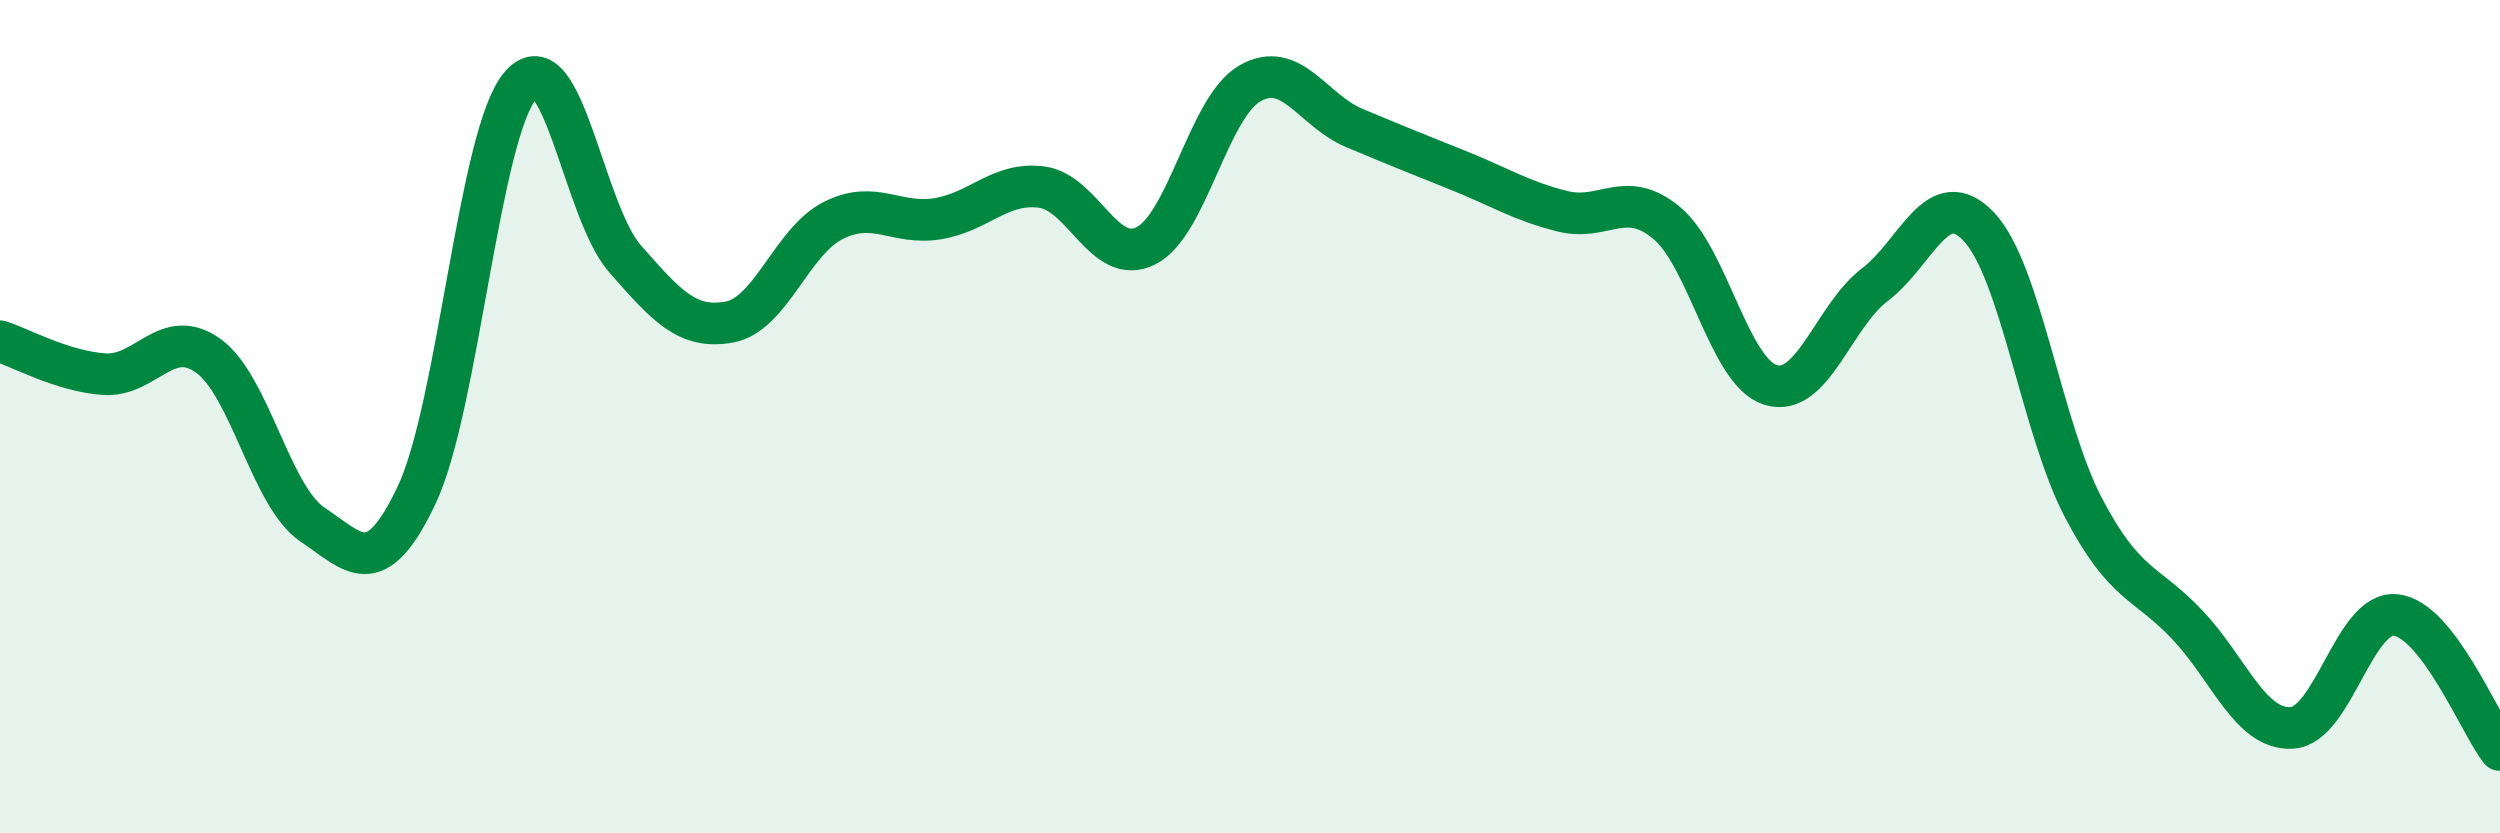
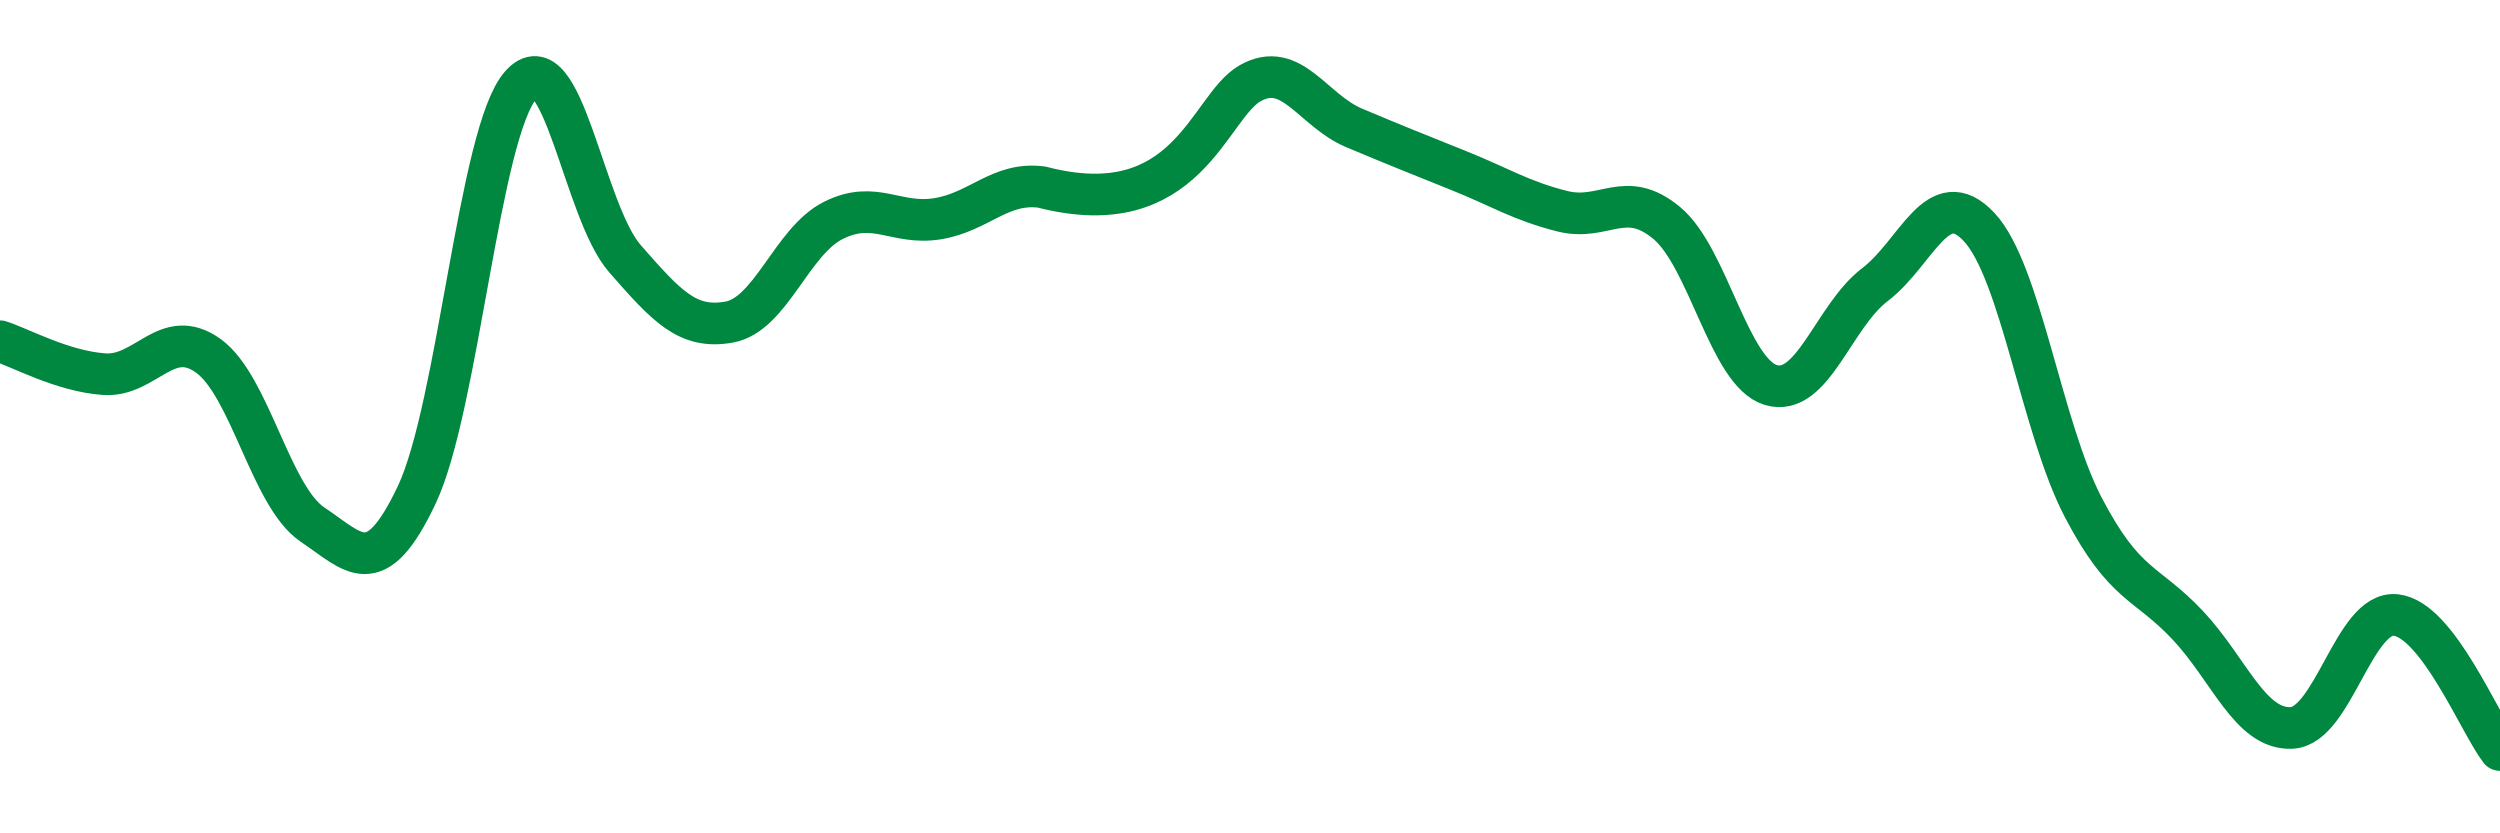
<svg xmlns="http://www.w3.org/2000/svg" width="60" height="20" viewBox="0 0 60 20">
-   <path d="M 0,8.19 C 0.5,8.35 1.5,8.91 2.5,8.98 C 3.5,9.05 4,7.82 5,8.54 C 6,9.26 6.5,11.92 7.5,12.59 C 8.5,13.26 9,13.99 10,11.88 C 11,9.77 11.5,3.17 12.5,2.04 C 13.5,0.91 14,5.07 15,6.21 C 16,7.35 16.5,7.91 17.5,7.73 C 18.5,7.55 19,5.79 20,5.29 C 21,4.79 21.5,5.41 22.5,5.25 C 23.5,5.09 24,4.36 25,4.49 C 26,4.62 26.5,6.4 27.5,5.9 C 28.5,5.4 29,2.57 30,2 C 31,1.43 31.5,2.65 32.5,3.07 C 33.5,3.49 34,3.69 35,4.09 C 36,4.49 36.5,4.82 37.5,5.07 C 38.5,5.32 39,4.52 40,5.35 C 41,6.18 41.5,8.94 42.5,9.24 C 43.5,9.54 44,7.59 45,6.83 C 46,6.07 46.5,4.38 47.5,5.45 C 48.5,6.52 49,10.27 50,12.18 C 51,14.09 51.5,13.94 52.5,15 C 53.5,16.06 54,17.52 55,17.47 C 56,17.42 56.5,14.65 57.5,14.76 C 58.5,14.87 59.5,17.35 60,18L60 20L0 20Z" fill="#008740" opacity="0.1" stroke-linecap="round" stroke-linejoin="round" />
-   <path d="M 0,8.19 C 0.5,8.35 1.5,8.91 2.5,8.98 C 3.5,9.05 4,7.82 5,8.54 C 6,9.26 6.5,11.92 7.5,12.59 C 8.5,13.26 9,13.99 10,11.88 C 11,9.77 11.5,3.17 12.5,2.04 C 13.5,0.91 14,5.07 15,6.21 C 16,7.35 16.5,7.91 17.5,7.73 C 18.5,7.55 19,5.79 20,5.29 C 21,4.79 21.5,5.41 22.5,5.25 C 23.5,5.09 24,4.36 25,4.49 C 26,4.62 26.5,6.4 27.5,5.9 C 28.5,5.4 29,2.57 30,2 C 31,1.43 31.5,2.65 32.5,3.07 C 33.5,3.49 34,3.69 35,4.09 C 36,4.49 36.5,4.82 37.5,5.07 C 38.5,5.32 39,4.52 40,5.35 C 41,6.18 41.5,8.94 42.5,9.24 C 43.5,9.54 44,7.59 45,6.83 C 46,6.07 46.5,4.38 47.5,5.45 C 48.5,6.52 49,10.27 50,12.18 C 51,14.09 51.5,13.94 52.5,15 C 53.5,16.06 54,17.52 55,17.47 C 56,17.42 56.5,14.65 57.5,14.76 C 58.5,14.87 59.5,17.35 60,18" stroke="#008740" stroke-width="1" fill="none" stroke-linecap="round" stroke-linejoin="round" />
+   <path d="M 0,8.19 C 0.5,8.35 1.5,8.91 2.5,8.98 C 3.5,9.05 4,7.82 5,8.54 C 6,9.26 6.5,11.92 7.5,12.59 C 8.5,13.26 9,13.99 10,11.88 C 11,9.77 11.5,3.17 12.5,2.04 C 13.5,0.91 14,5.07 15,6.21 C 16,7.35 16.5,7.91 17.5,7.73 C 18.5,7.55 19,5.79 20,5.29 C 21,4.79 21.5,5.41 22.5,5.25 C 23.5,5.09 24,4.36 25,4.49 C 28.5,5.4 29,2.57 30,2 C 31,1.43 31.5,2.65 32.5,3.07 C 33.5,3.49 34,3.69 35,4.09 C 36,4.49 36.5,4.82 37.5,5.07 C 38.5,5.32 39,4.52 40,5.35 C 41,6.18 41.5,8.94 42.5,9.24 C 43.5,9.54 44,7.59 45,6.83 C 46,6.07 46.5,4.38 47.5,5.45 C 48.5,6.52 49,10.27 50,12.18 C 51,14.09 51.5,13.94 52.5,15 C 53.5,16.06 54,17.52 55,17.47 C 56,17.42 56.5,14.65 57.5,14.76 C 58.5,14.87 59.5,17.35 60,18" stroke="#008740" stroke-width="1" fill="none" stroke-linecap="round" stroke-linejoin="round" />
</svg>